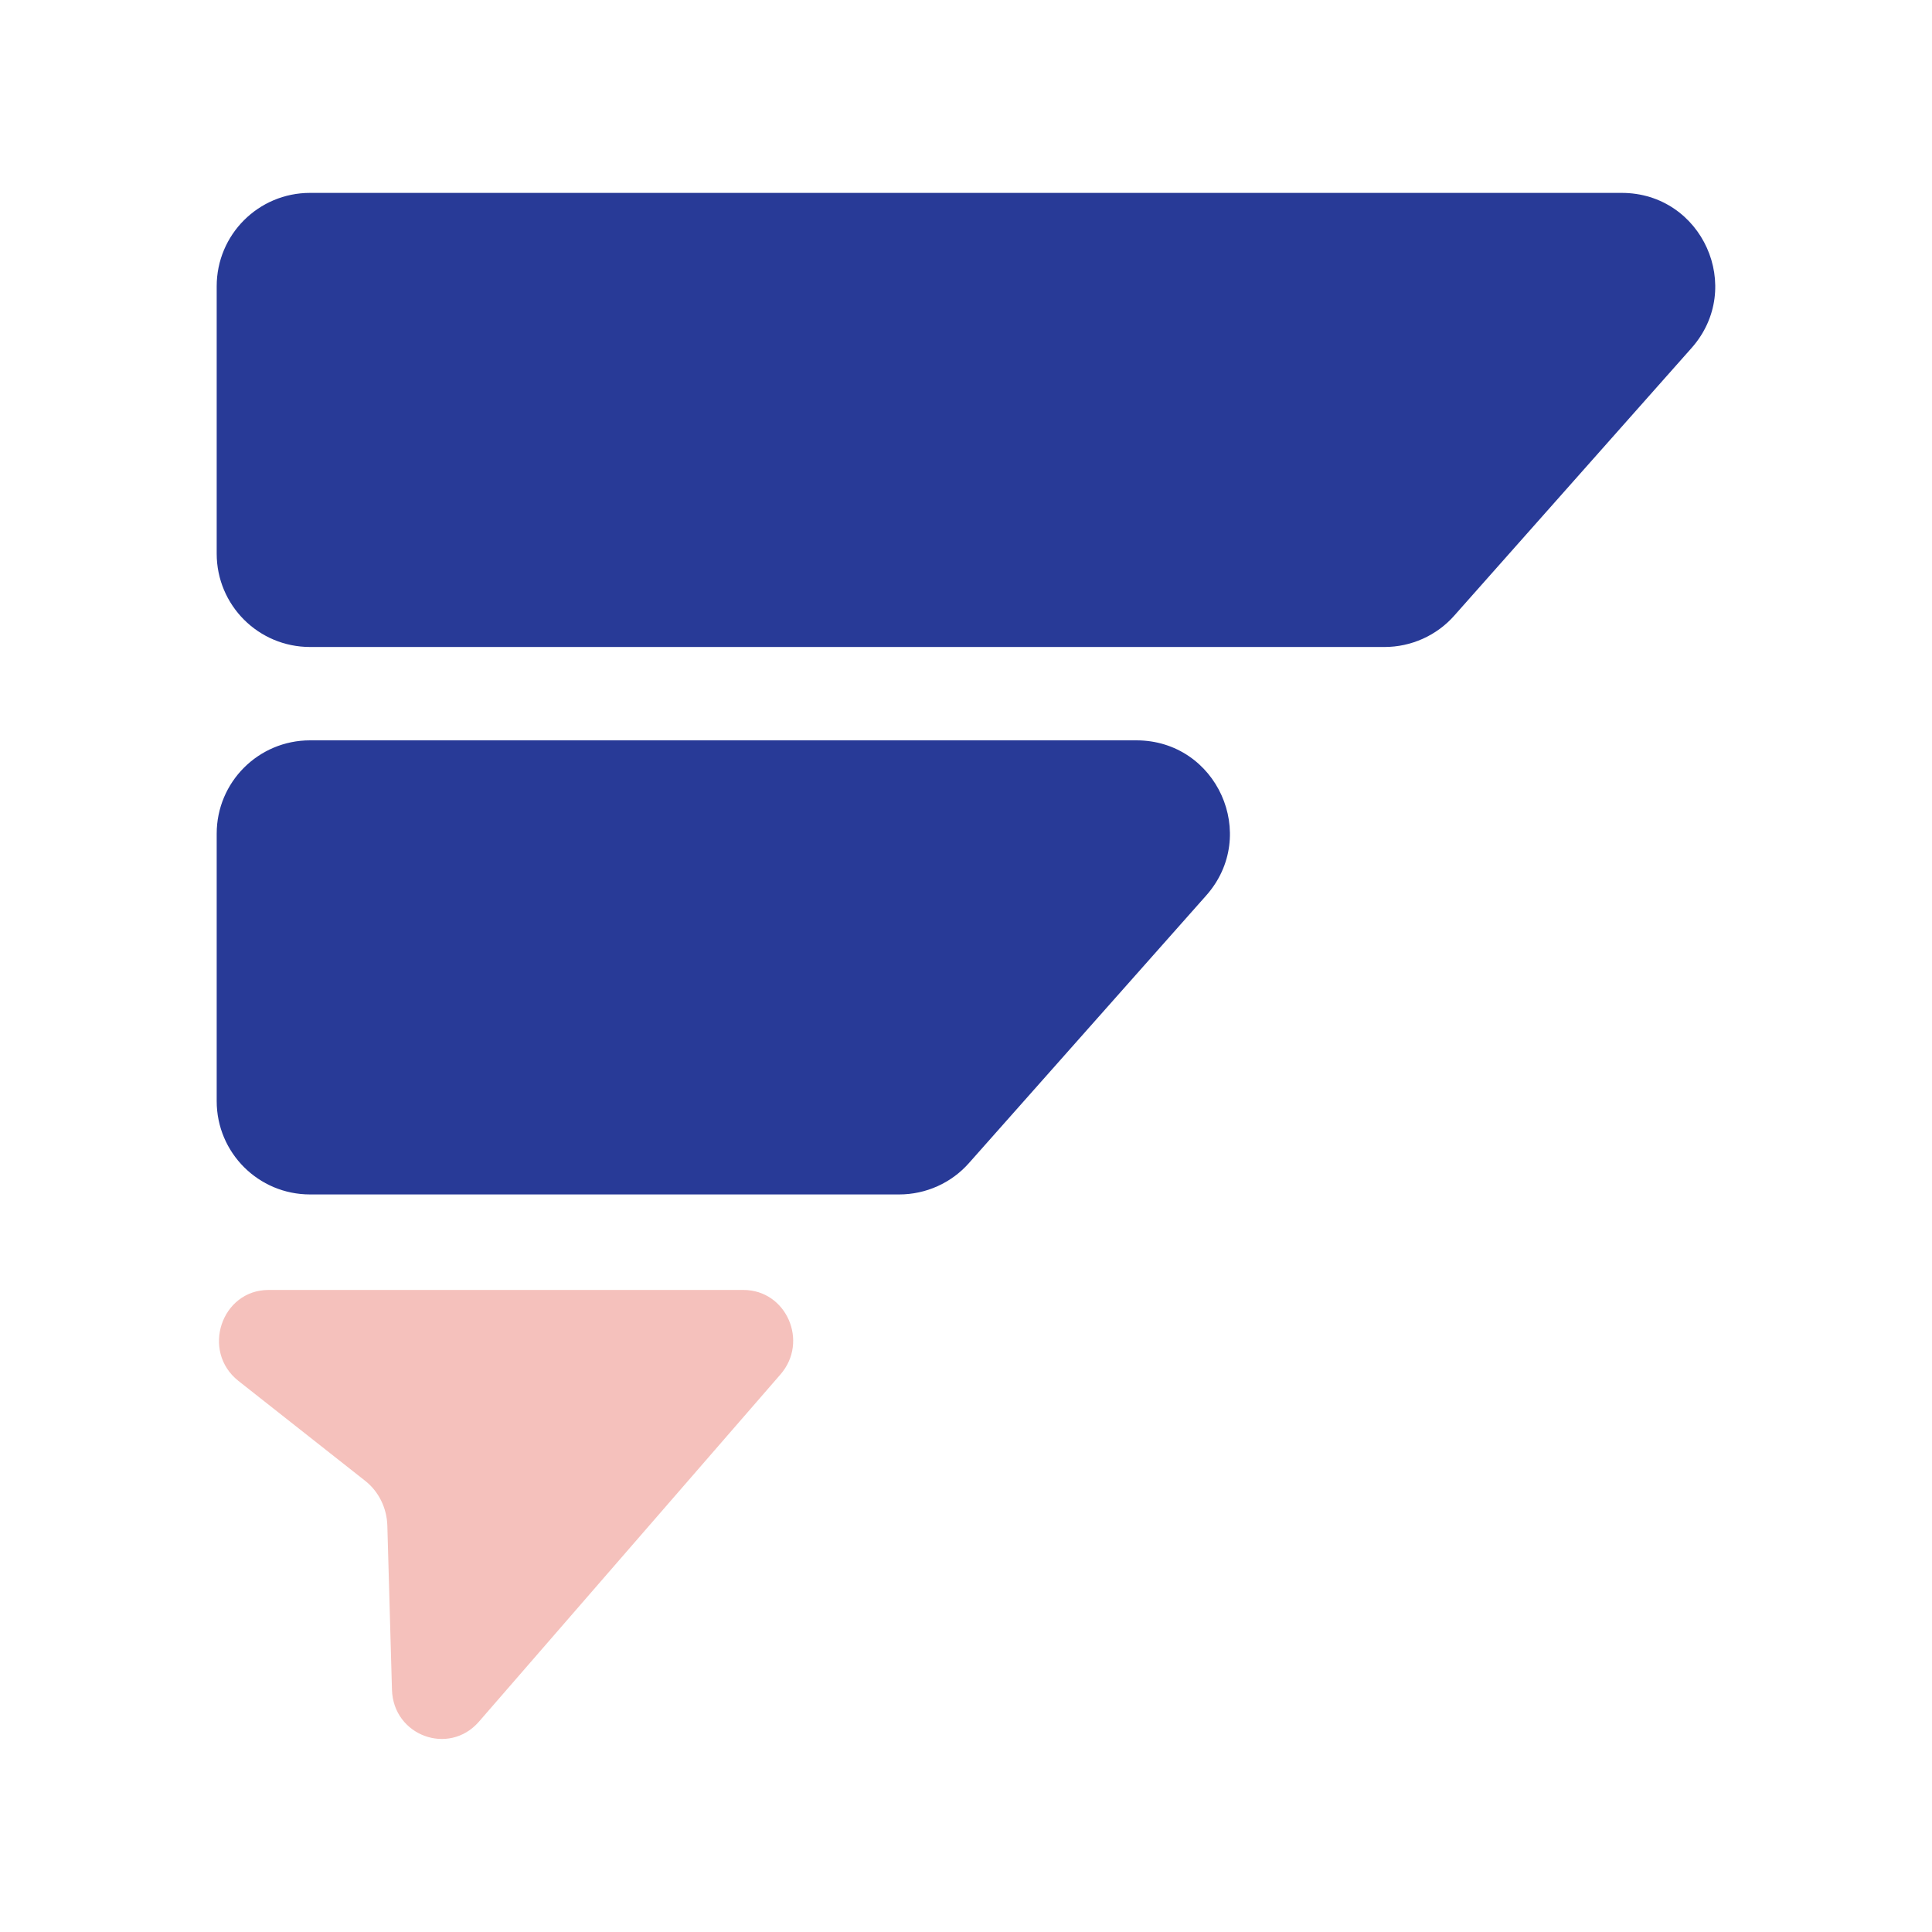
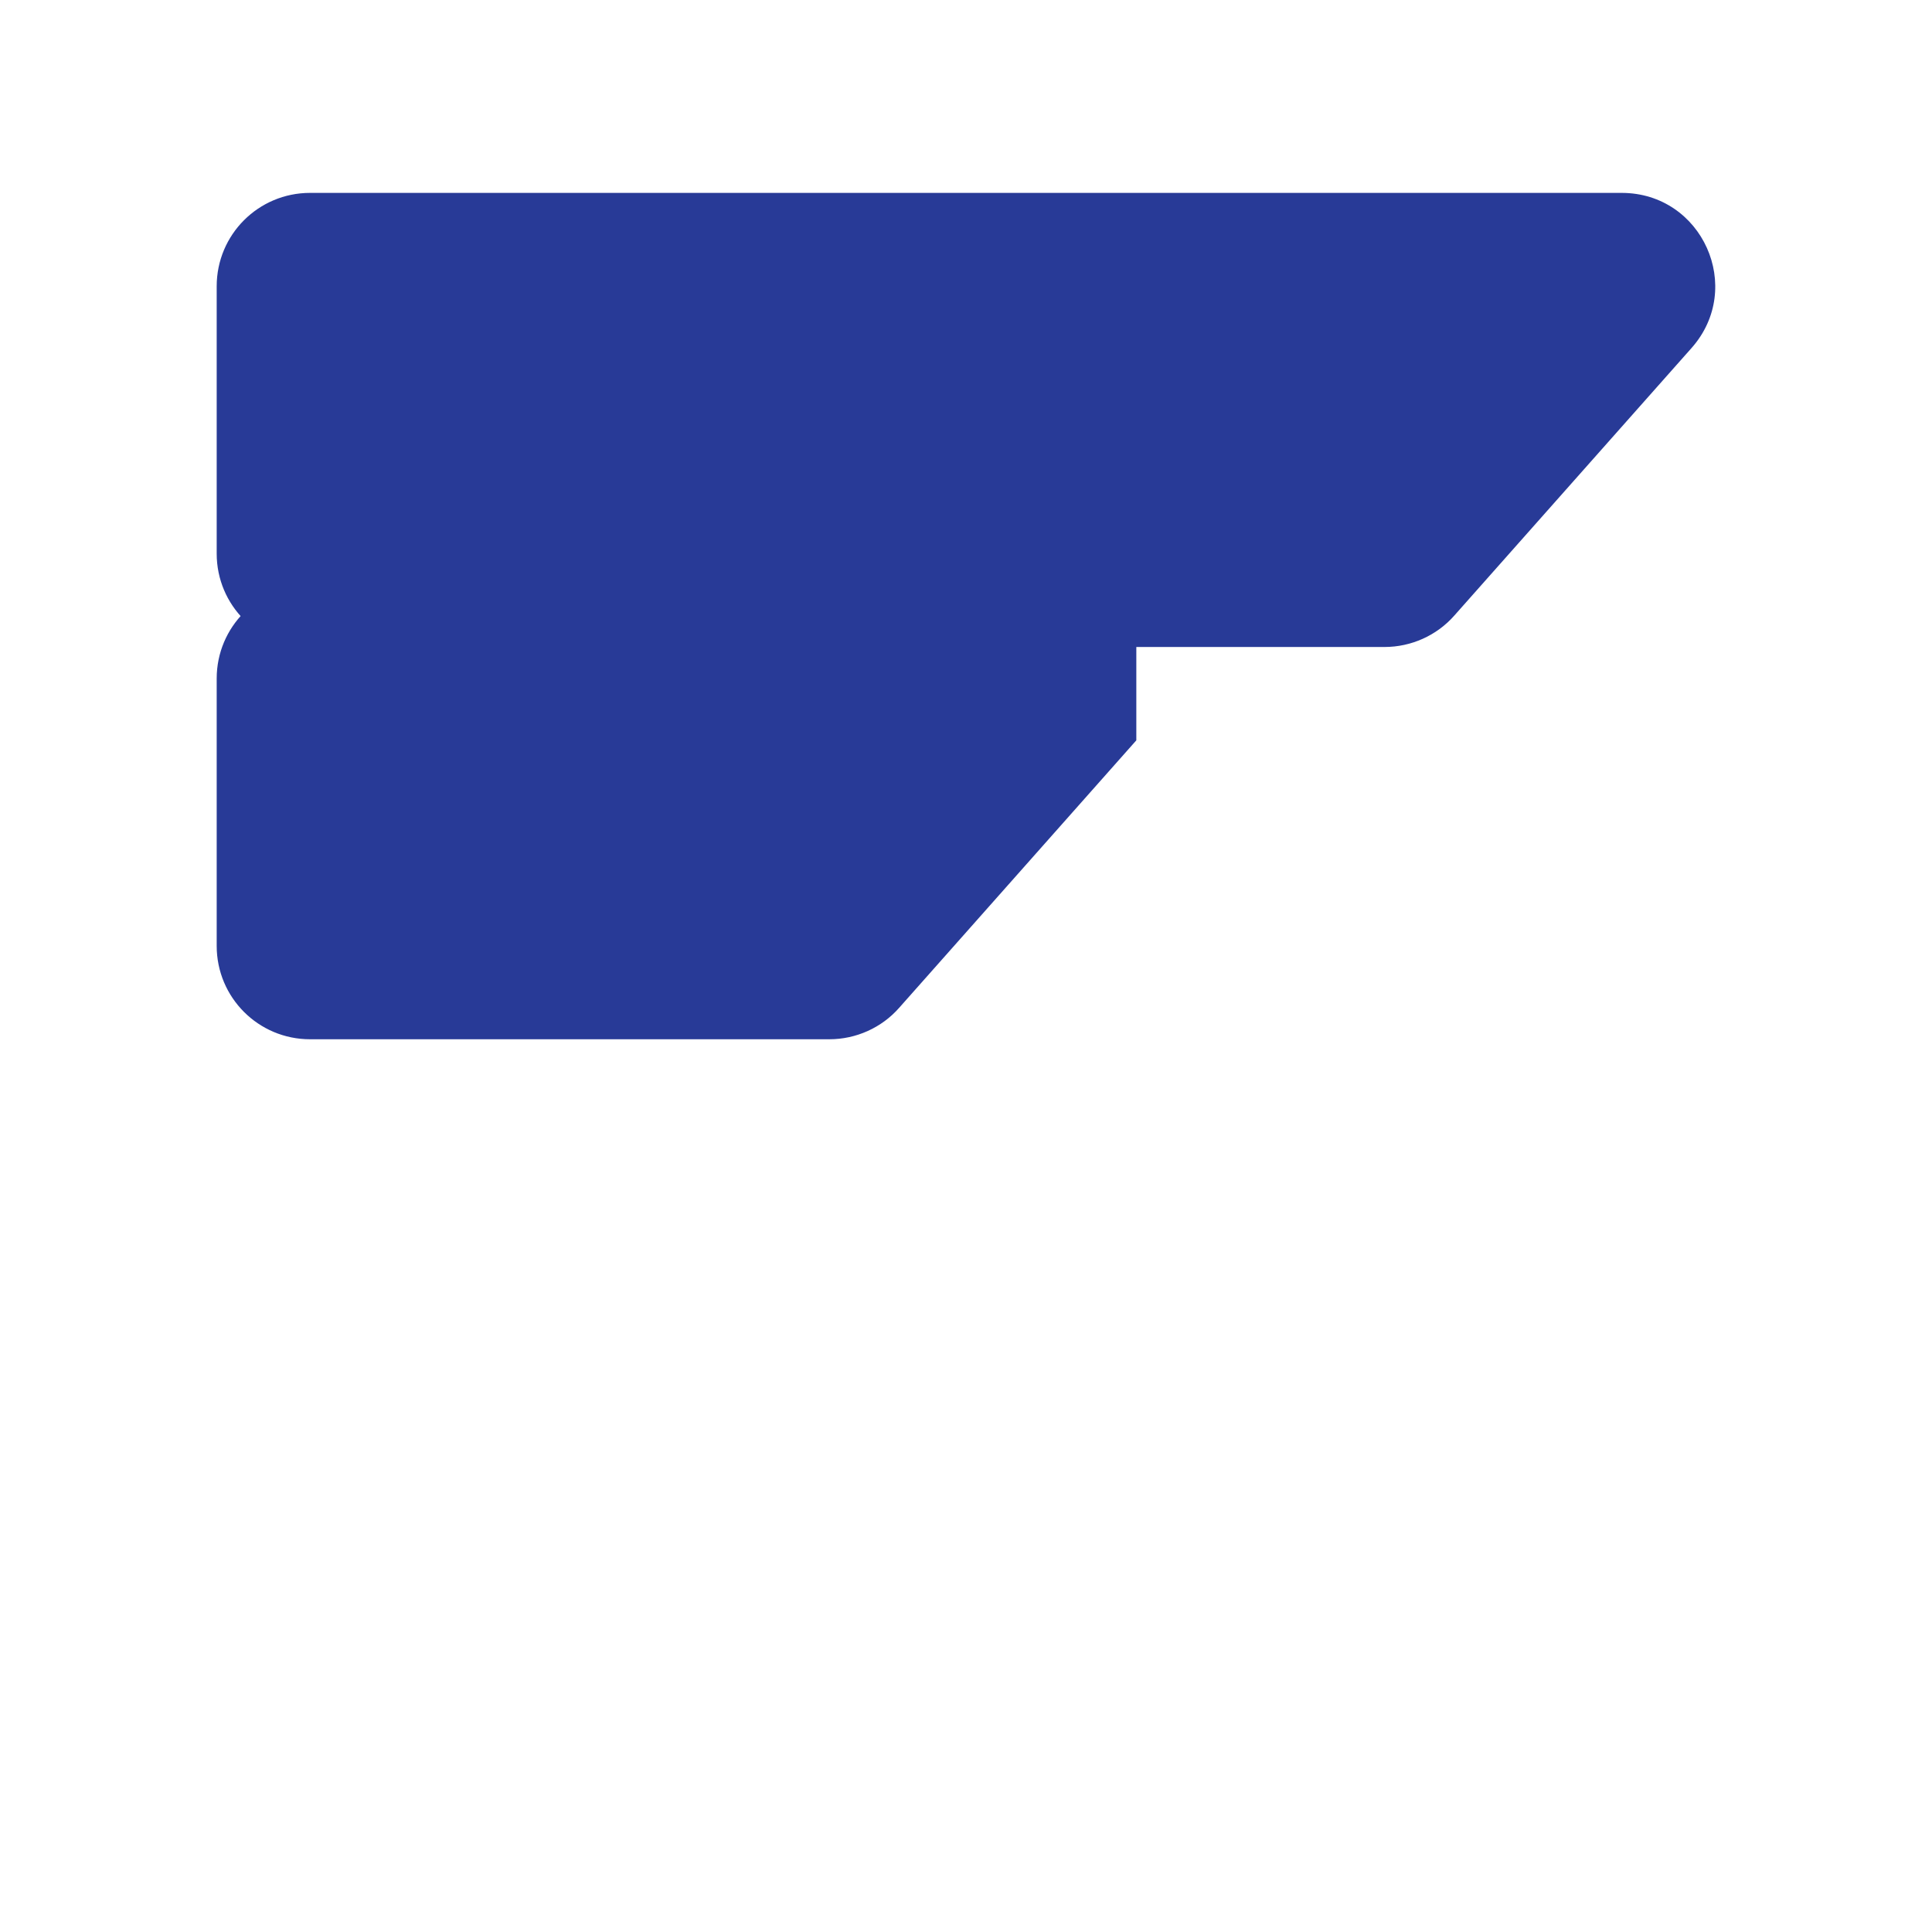
<svg xmlns="http://www.w3.org/2000/svg" id="Layer_1" version="1.1" viewBox="0 0 625 625">
  <defs>
    <style>
      .st0 {
        fill: #f5c1bc;
      }

      .st1 {
        fill: #283a97;
      }
    </style>
  </defs>
  <path class="st1" d="M524.6,62.4c26.1,0,39.9,30.7,22.6,50.2l-76.7,86.5c-5.7,6.5-14,10.2-22.6,10.2H100.3c-16.7,0-30.2-13.5-30.2-30.2v-86.5c0-16.7,13.5-30.2,30.2-30.2h424.4,0Z" />
-   <path class="st1" d="M367.6,239.5c26.1,0,39.9,30.7,22.6,50.2l-76.7,86.5c-5.7,6.5-14,10.2-22.6,10.2H100.3c-16.7,0-30.2-13.5-30.2-30.2v-86.5c0-16.7,13.5-30.2,30.2-30.2h267.4-.1Z" />
-   <path class="st0" d="M240.5,417.3c13.9,0,21.2,16.7,12,27.3l-97.6,112.4c-9.7,11.1-27.7,4.5-28.1-10.4l-1.5-53.2c-.2-5.6-2.8-10.9-7.1-14.3l-41.1-32.4c-12.1-9.6-5.5-29.4,9.8-29.4h153.6,0Z" />
+   <path class="st1" d="M367.6,239.5l-76.7,86.5c-5.7,6.5-14,10.2-22.6,10.2H100.3c-16.7,0-30.2-13.5-30.2-30.2v-86.5c0-16.7,13.5-30.2,30.2-30.2h267.4-.1Z" />
</svg>